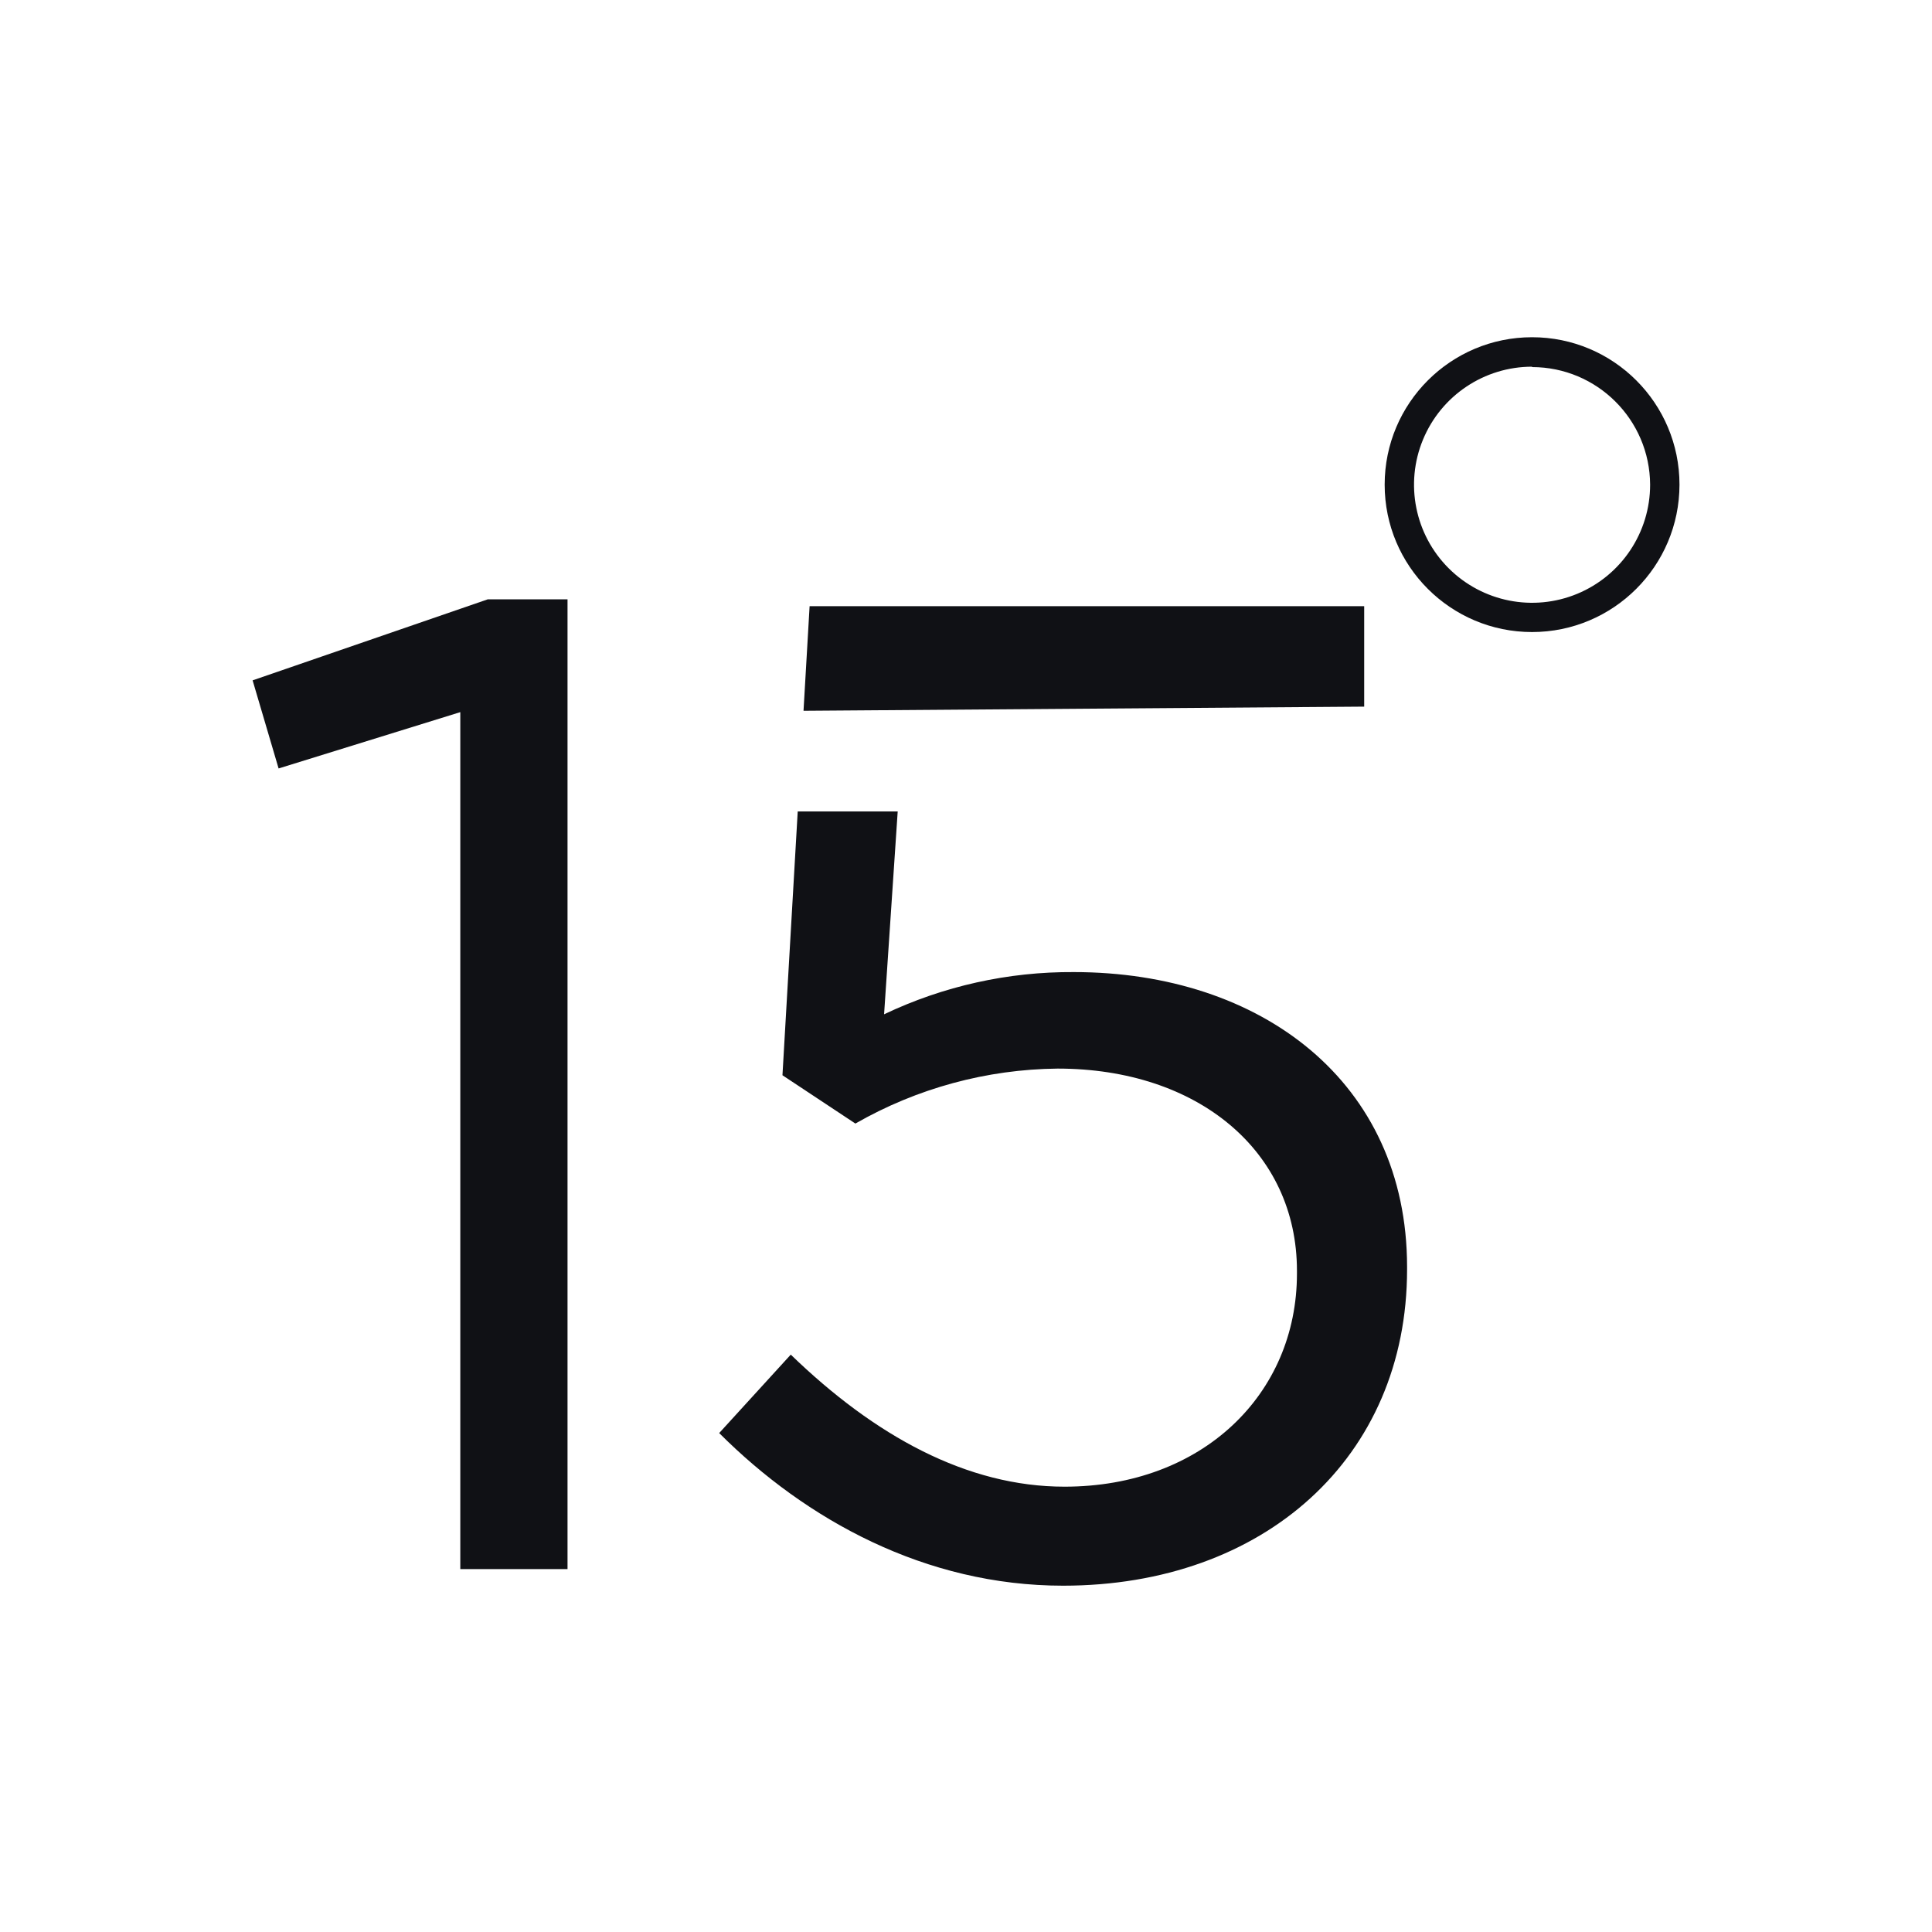
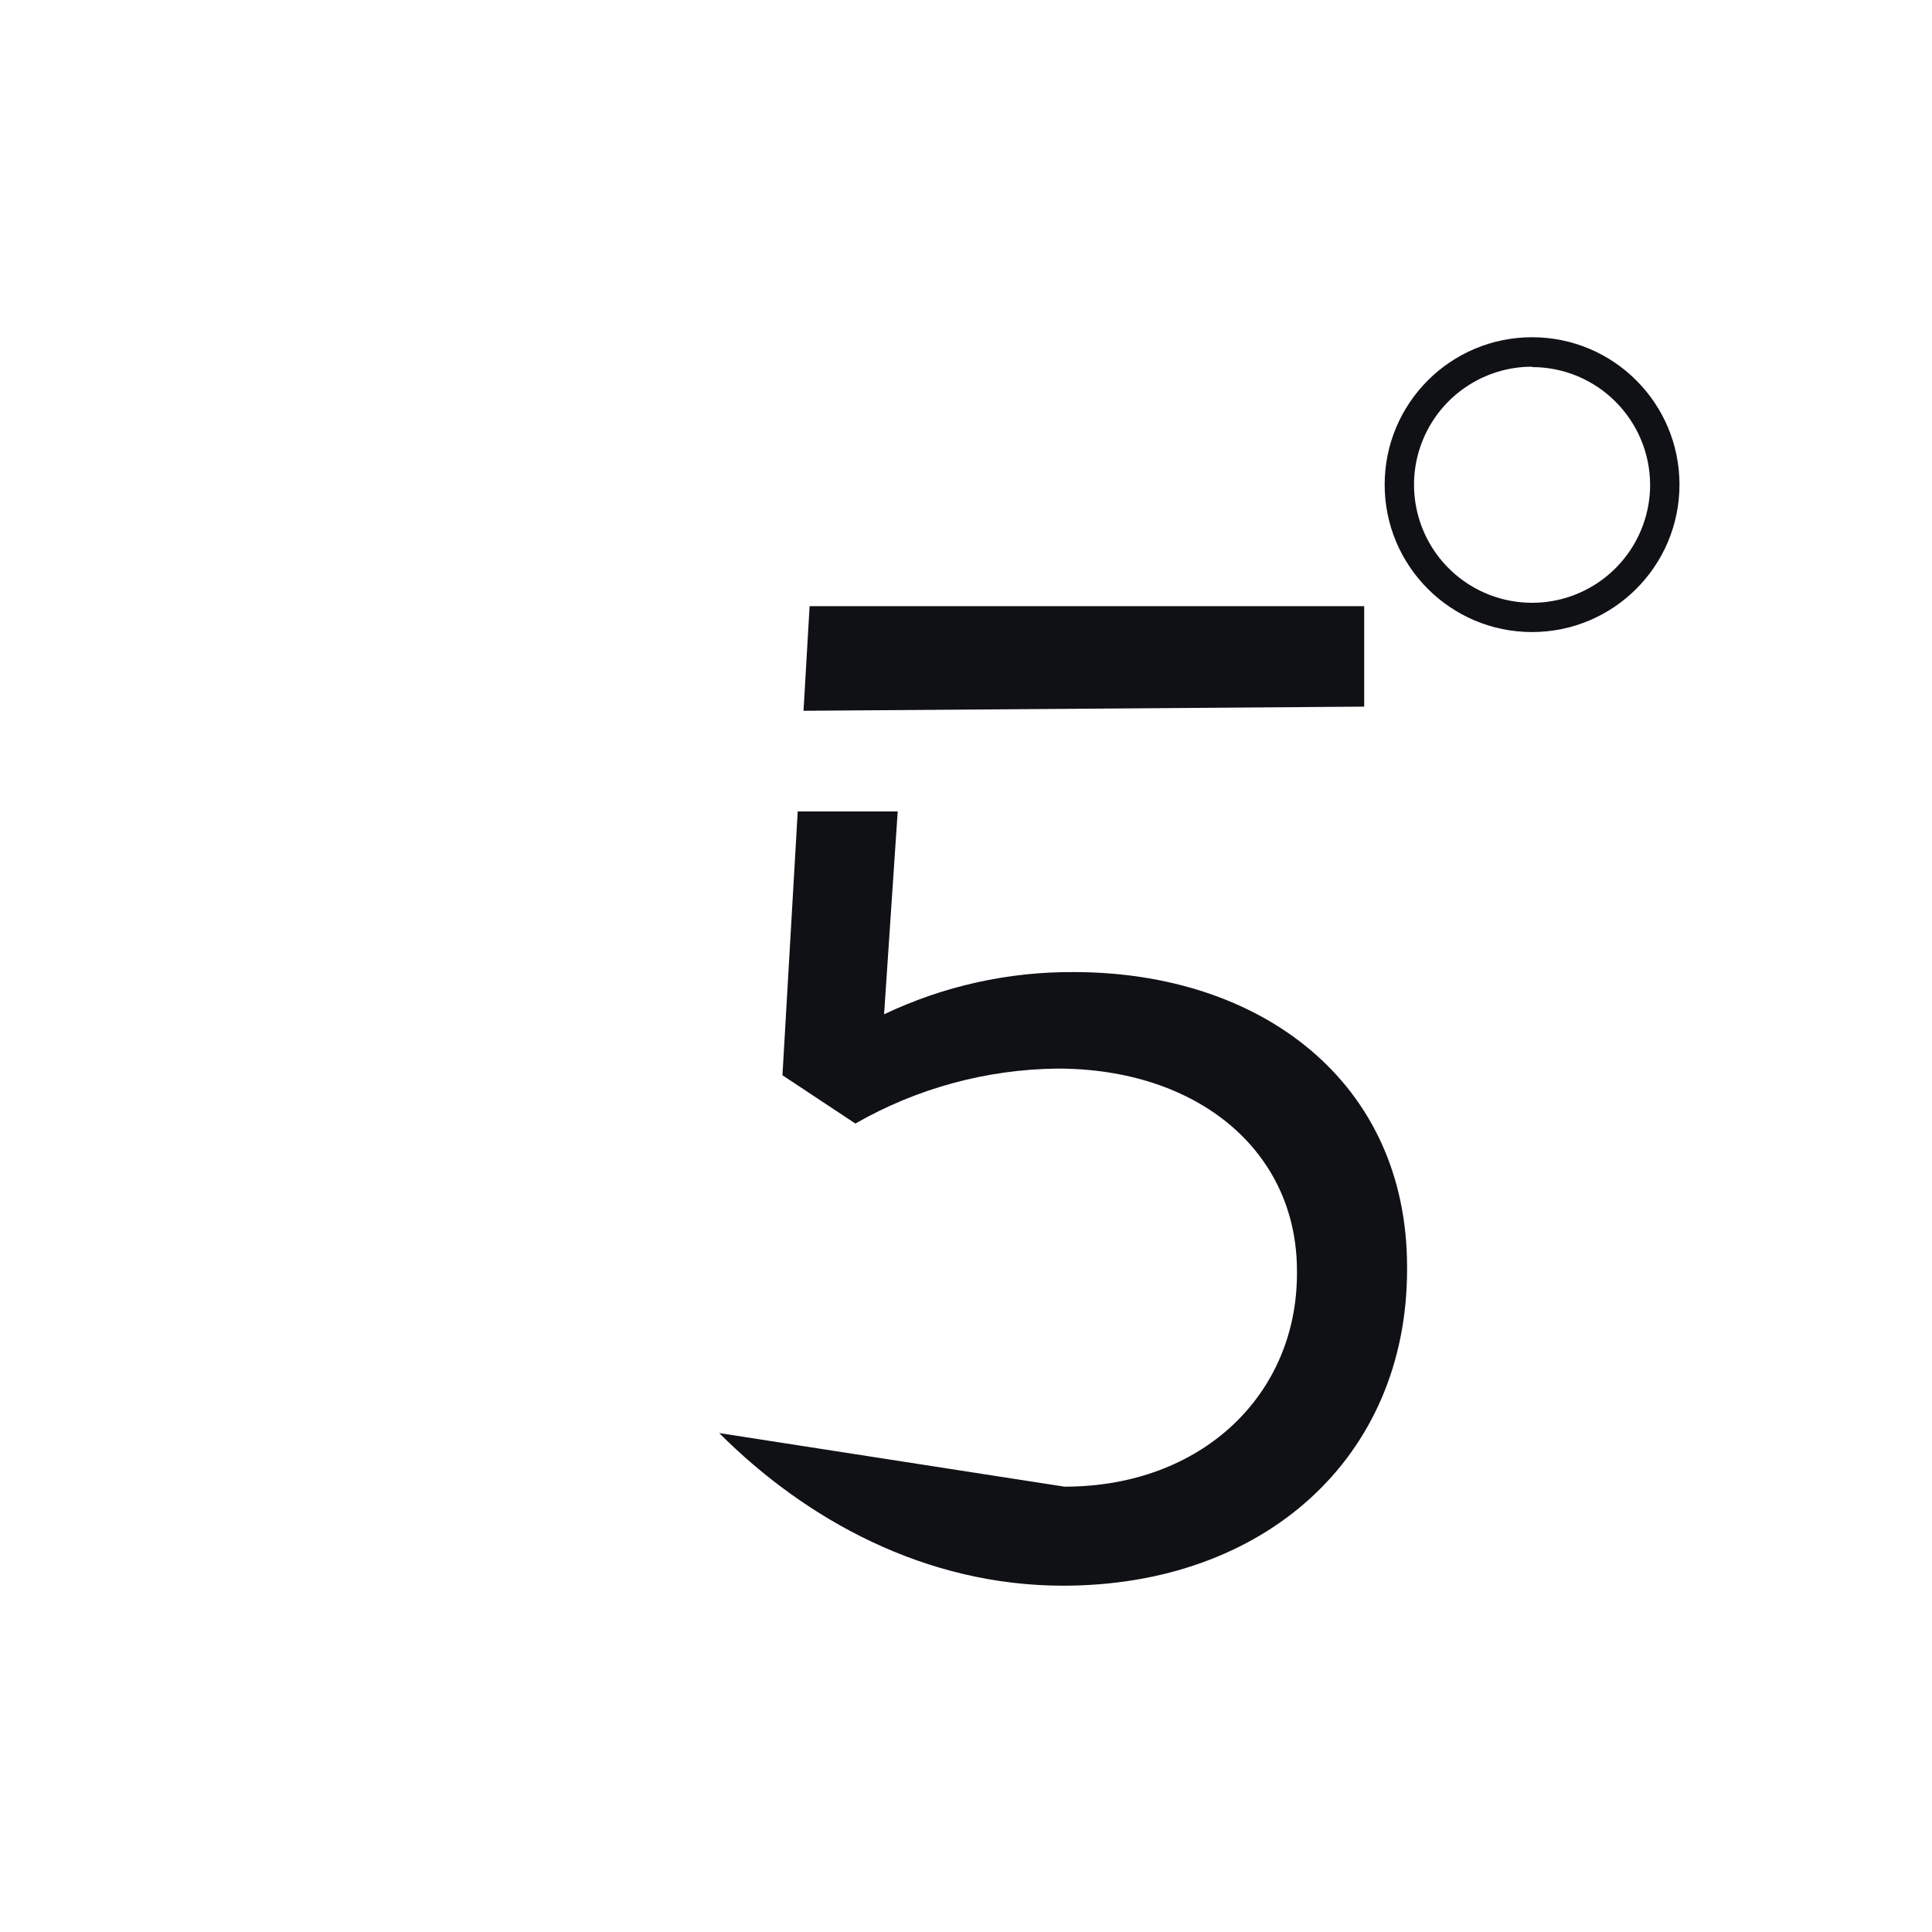
<svg xmlns="http://www.w3.org/2000/svg" xml:space="preserve" viewBox="0 0 1080 1080" height="1080" width="1080" version="1.1">
  <desc>Created with Fabric.js 5.2.4</desc>
  <defs>
</defs>
  <g id="29b5e33a-c8fa-45a0-8836-e0ce6e3ed5c2" transform="matrix(1 0 0 1 540 540)">
</g>
  <g id="b13759c2-0c86-4234-a067-d511e4a65689" transform="matrix(1 0 0 1 540 540)">
    <rect height="1080" width="1080" ry="0" rx="0" y="-540" x="-540" style="stroke: none; stroke-width: 1; stroke-dasharray: none; stroke-linecap: butt; stroke-dashoffset: 0; stroke-linejoin: miter; stroke-miterlimit: 4; fill: rgb(255,255,255); fill-rule: nonzero; opacity: 1;" />
  </g>
  <g transform="matrix(5.4 0 0 5.4 540 540)">
    <g style="">
      <g id="Layer_1" transform="matrix(1 0 0 1 -57.55 12.24)">
-         <polygon points="-16.3,-41.81 -13.61,-32.69 5.2,-38.52 5.2,50.19 16.3,50.19 16.3,-50.2 8.05,-50.2 -16.3,-41.81" style="stroke: none; stroke-width: 1; stroke-dasharray: none; stroke-linecap: butt; stroke-dashoffset: 0; stroke-linejoin: miter; stroke-miterlimit: 4; fill: rgb(16,17,21); fill-rule: nonzero; opacity: 1;" />
-       </g>
+         </g>
      <g id="Layer_1" transform="matrix(1 0 0 1 12.2 -31.84)">
        <polygon points="29.02,4.99 29.02,-5.41 -28.39,-5.41 -29.02,5.42 29.02,4.99" style="stroke: none; stroke-width: 1; stroke-dasharray: none; stroke-linecap: butt; stroke-dashoffset: 0; stroke-linejoin: miter; stroke-miterlimit: 4; fill: rgb(16,17,21); fill-rule: nonzero; opacity: 1;" />
      </g>
      <g id="Layer_1" transform="matrix(1 0 0 1 10.05 24.08)">
-         <path stroke-linecap="round" d="M 111.16 100.63 C 104.367 100.586 97.653 102.08 91.52 105 L 92.93 84 L 82.58 84 L 81 111.31 L 88.55 116.31 C 94.926 112.656 102.132 110.697 109.48 110.62 C 124.01 110.62 134.26 119.16 134.26 131.55 L 134.26 131.84 C 134.26 144.36 124.44 153.9 110.2 153.9 C 100.09 153.9 90.55 148.64 81.86 140.23 L 74.45 148.35 C 83.45 157.35 95.81 164.15 110.05 164.15 C 130.84 164.15 145.66 150.91 145.66 131.41 L 145.66 131.12 C 145.64 112 130.54 100.63 111.16 100.63 Z" transform="translate(-110.05, -124.08)" style="stroke: none; stroke-width: 1; stroke-dasharray: none; stroke-linecap: butt; stroke-dashoffset: 0; stroke-linejoin: miter; stroke-miterlimit: 4; fill: rgb(16,17,21); fill-rule: nonzero; opacity: 1;" />
+         <path stroke-linecap="round" d="M 111.16 100.63 C 104.367 100.586 97.653 102.08 91.52 105 L 92.93 84 L 82.58 84 L 81 111.31 L 88.55 116.31 C 94.926 112.656 102.132 110.697 109.48 110.62 C 124.01 110.62 134.26 119.16 134.26 131.55 L 134.26 131.84 C 134.26 144.36 124.44 153.9 110.2 153.9 L 74.45 148.35 C 83.45 157.35 95.81 164.15 110.05 164.15 C 130.84 164.15 145.66 150.91 145.66 131.41 L 145.66 131.12 C 145.64 112 130.54 100.63 111.16 100.63 Z" transform="translate(-110.05, -124.08)" style="stroke: none; stroke-width: 1; stroke-dasharray: none; stroke-linecap: butt; stroke-dashoffset: 0; stroke-linejoin: miter; stroke-miterlimit: 4; fill: rgb(16,17,21); fill-rule: nonzero; opacity: 1;" />
      </g>
      <g id="Layer_1" transform="matrix(1 0 0 1 58.6 -49.83)">
        <path stroke-linecap="round" d="M 158.6 65.43 C 150.172 65.43 143.34 58.598 143.34 50.17 C 143.34 41.742 150.172 34.91 158.6 34.91 C 167.028 34.91 173.86 41.742 173.86 50.17 C 173.854 58.596 167.026 65.424 158.6 65.43 Z M 158.6 37.96 C 153.657 37.96 149.2 40.938 147.309 45.506 C 145.418 50.073 146.466 55.33 149.963 58.824 C 153.46 62.318 158.717 63.362 163.283 61.467 C 167.849 59.572 170.824 55.113 170.82 50.17 C 170.787 43.443 165.327 38.005 158.6 38 Z" transform="translate(-158.6, -50.17)" style="stroke: none; stroke-width: 1; stroke-dasharray: none; stroke-linecap: butt; stroke-dashoffset: 0; stroke-linejoin: miter; stroke-miterlimit: 4; fill: rgb(16,17,21); fill-rule: nonzero; opacity: 1;" />
      </g>
    </g>
  </g>
</svg>